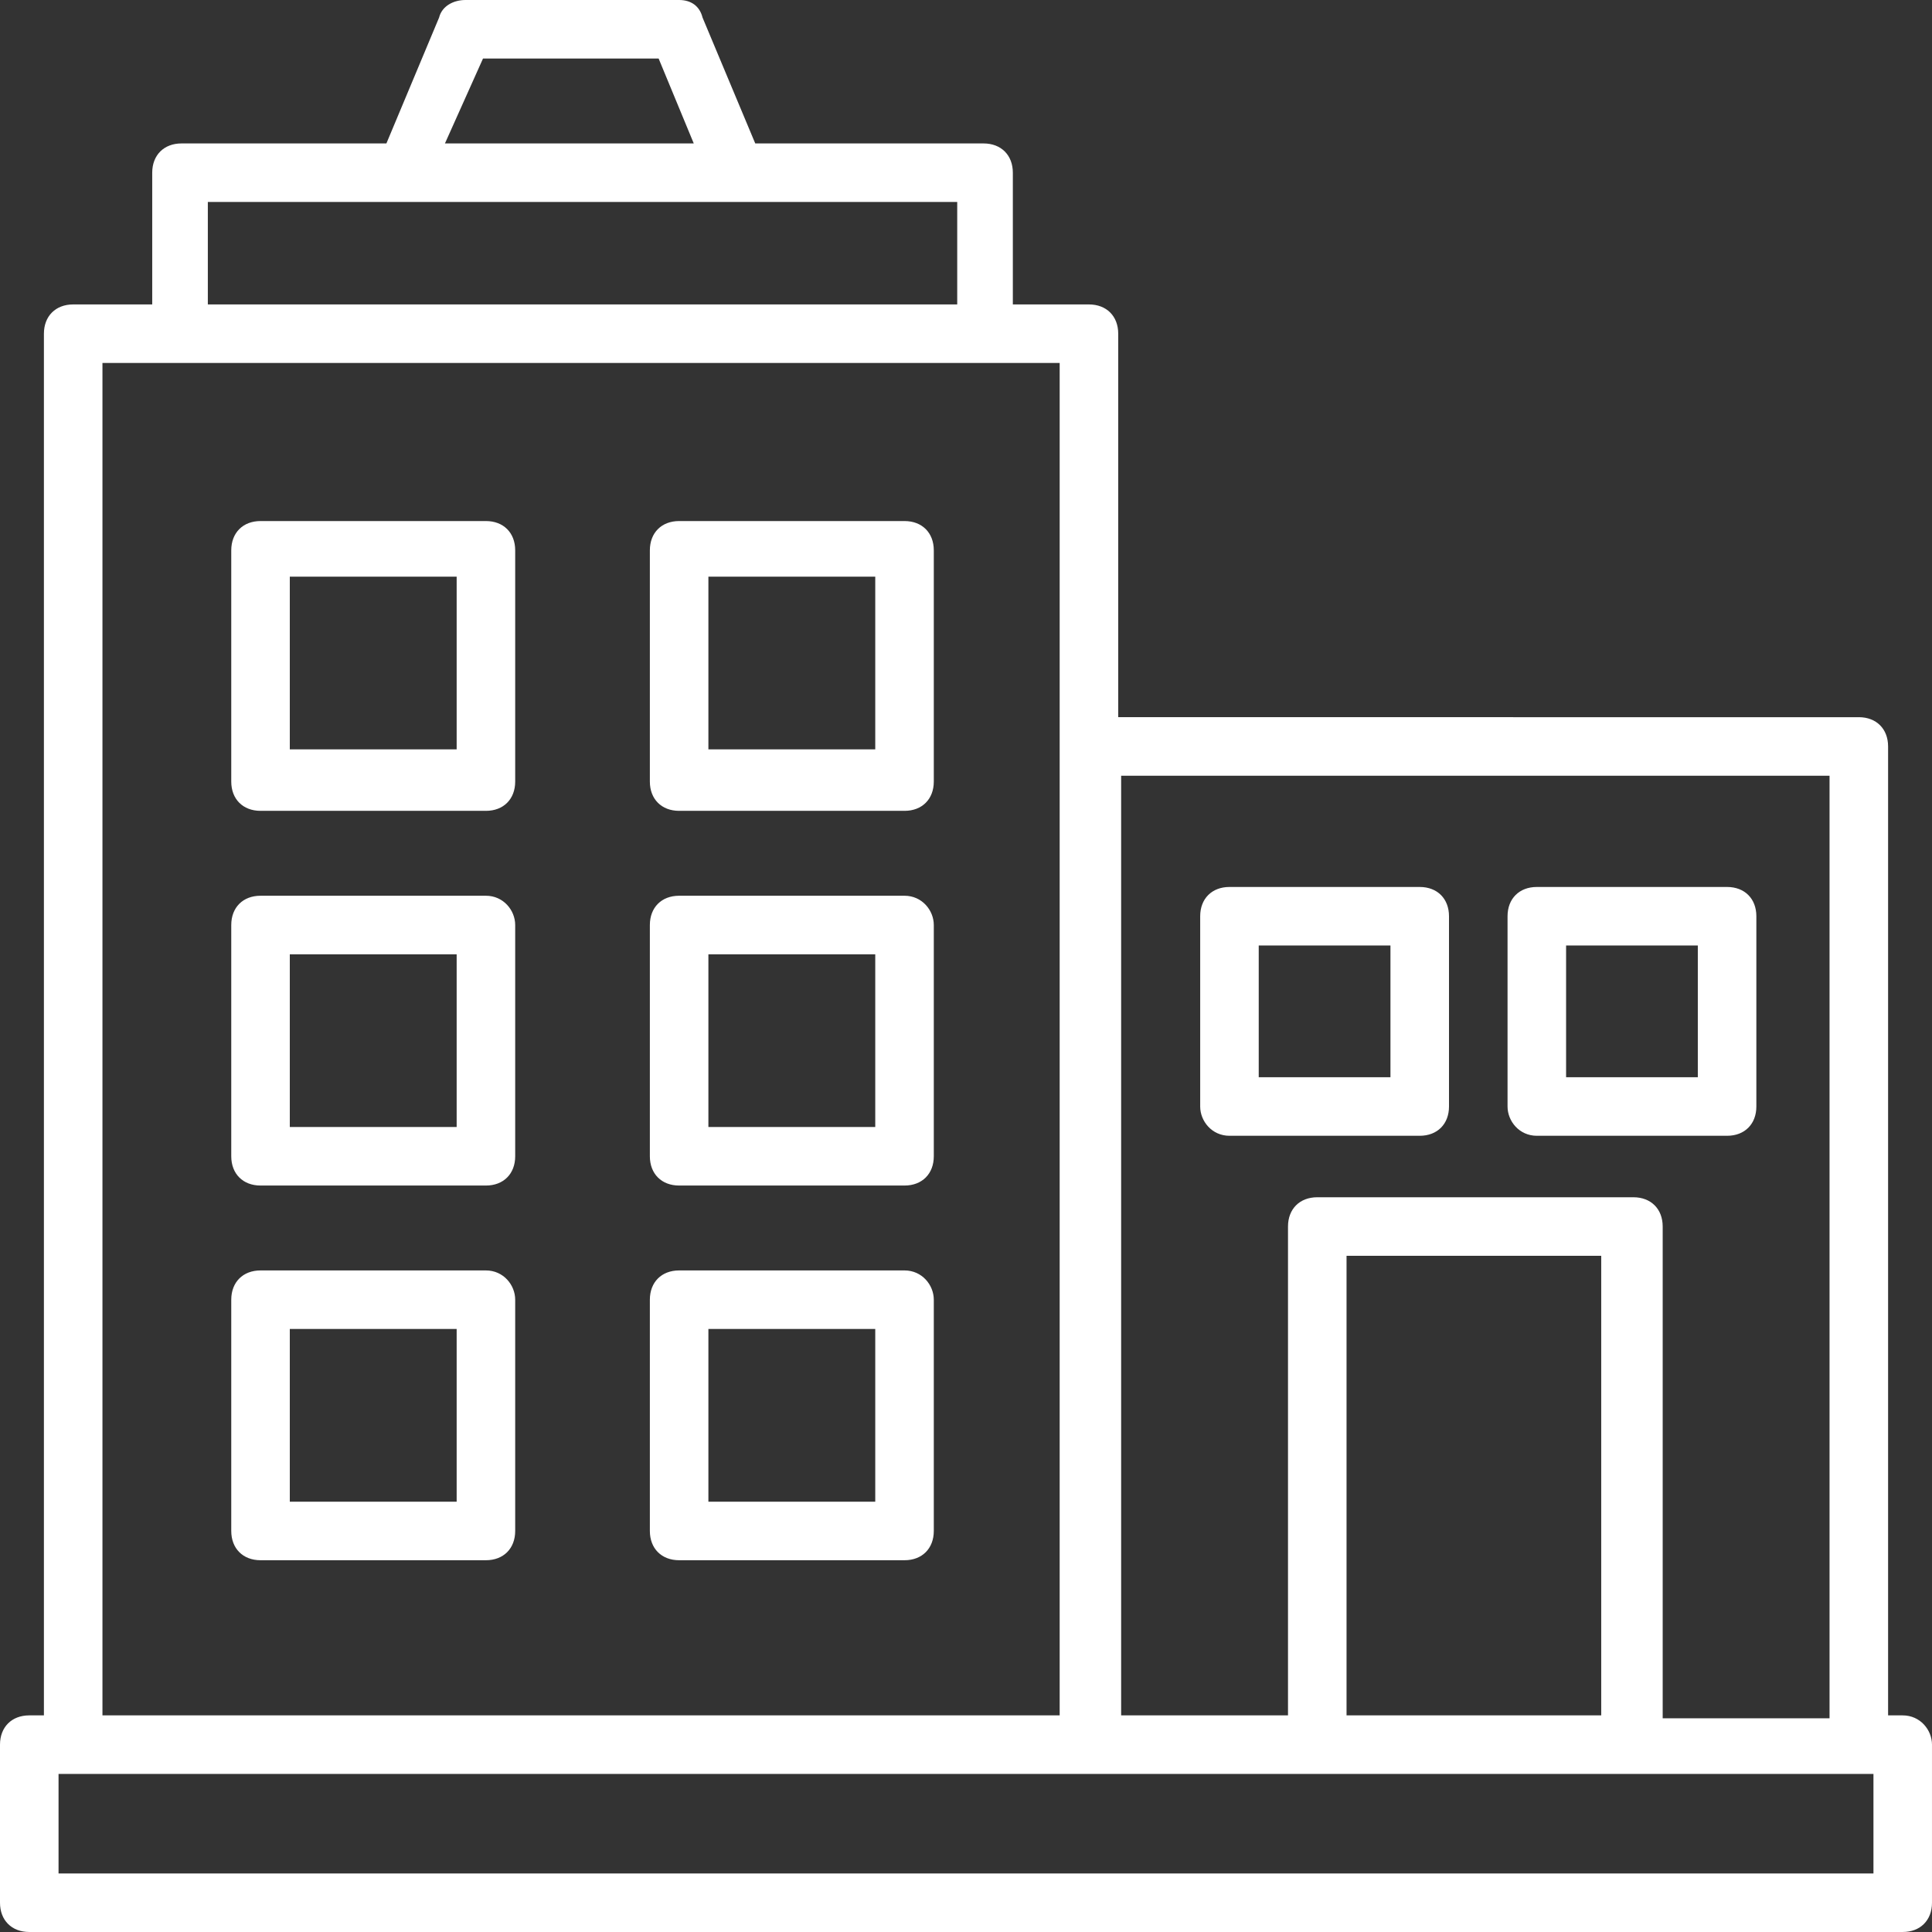
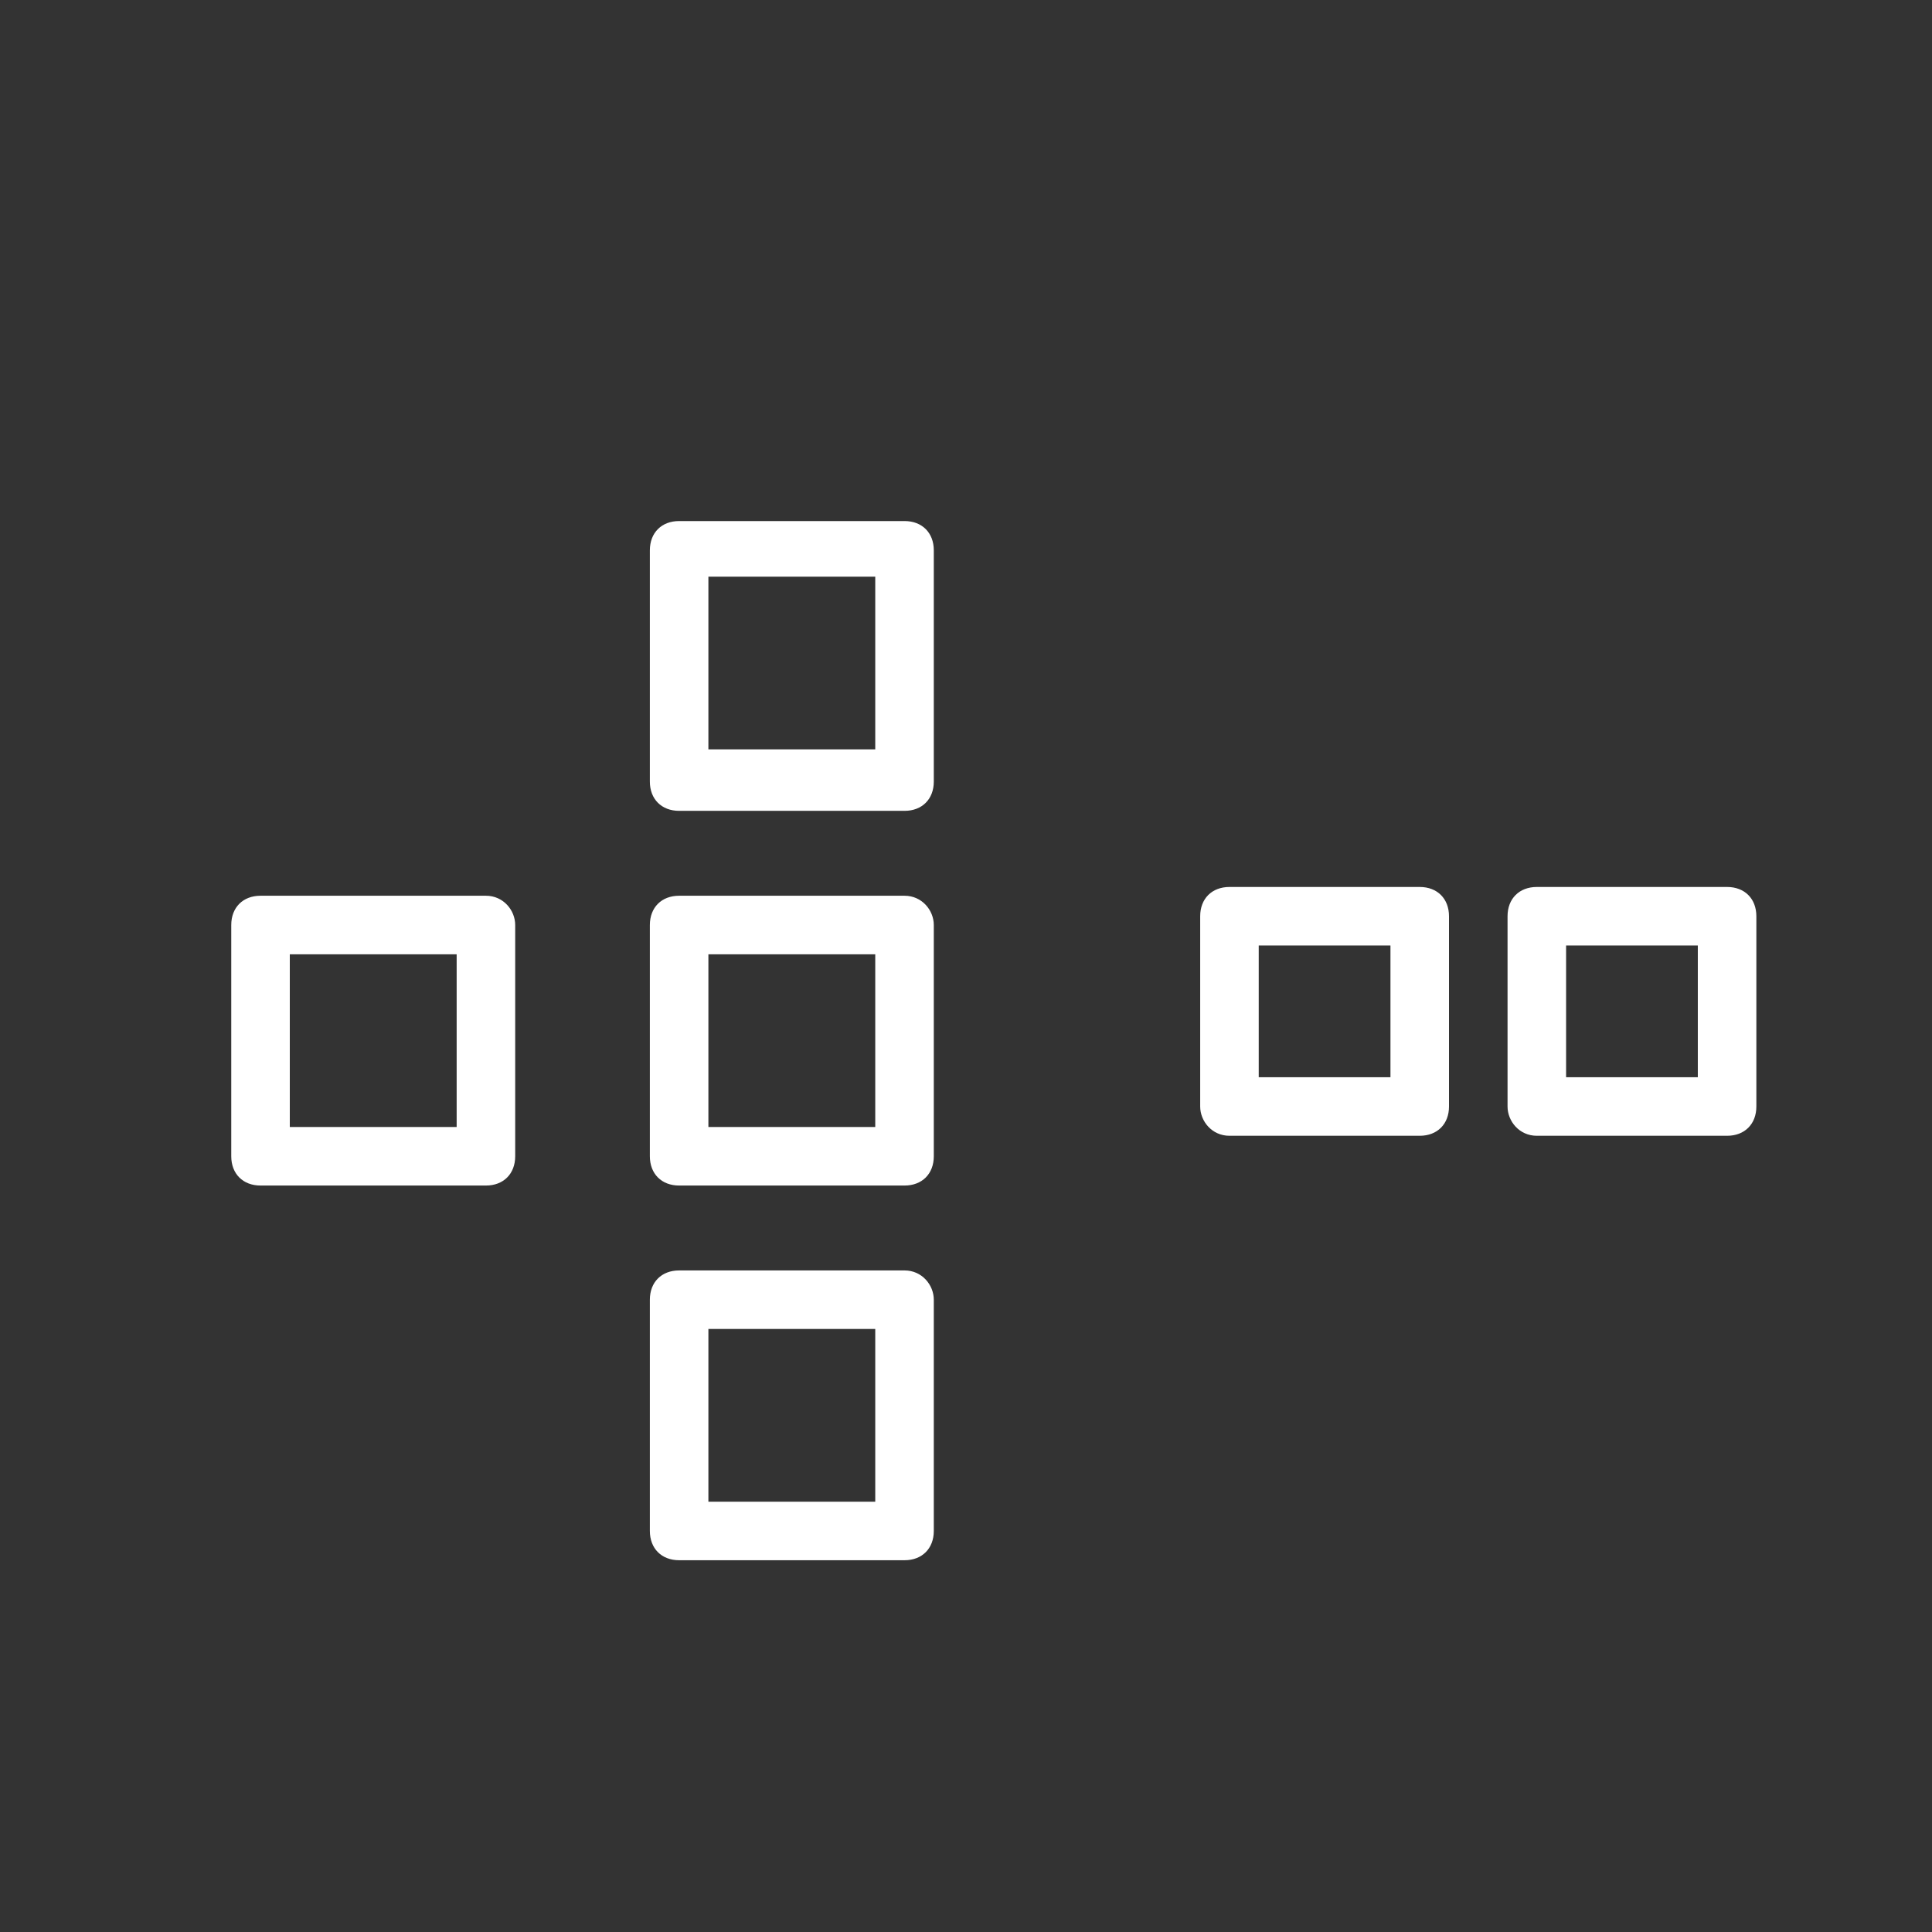
<svg xmlns="http://www.w3.org/2000/svg" version="1.1" id="Capa_1" x="0px" y="0px" viewBox="0 0 496.941 496.941" style="enable-background:new 0 0 496.941 496.941;" xml:space="preserve">
  <rect x="0" y="0" width="496.941" height="496.941" fill="#333333" stroke="none" />
  <g>
    <g>
      <g>
-         <path fill="white" d="M124.988,134.023H67.012c-4.518,0-7.529,3.012-7.529,7.529v59.482c0,4.518,3.012,7.529,7.529,7.529h57.976     c4.518,0,7.529-3.012,7.529-7.529v-59.482C132.518,137.035,129.506,134.023,124.988,134.023z M117.459,192.753H74.541v-44.424     h42.918V192.753z" />
        <path fill="white" d="M232.659,134.023h-57.976c-4.518,0-7.529,3.012-7.529,7.529v59.482c0,4.518,3.012,7.529,7.529,7.529h57.976     c4.518,0,7.529-3.012,7.529-7.529v-59.482C240.188,137.035,237.176,134.023,232.659,134.023z M225.129,192.753h-42.918v-44.424     h42.918V192.753z" />
        <path fill="white" d="M232.659,230.4h-57.976c-4.518,0-7.529,3.012-7.529,7.529v59.482c0,4.518,3.012,7.529,7.529,7.529h57.976     c4.518,0,7.529-3.012,7.529-7.529v-59.482C240.188,234.165,237.176,230.4,232.659,230.4z M225.129,289.882h-42.918v-44.424     h42.918V289.882z" />
        <path fill="white" d="M232.659,326.776h-57.976c-4.518,0-7.529,3.012-7.529,7.529v59.482c0,4.518,3.012,7.529,7.529,7.529h57.976     c4.518,0,7.529-3.012,7.529-7.529v-59.482C240.188,330.541,237.176,326.776,232.659,326.776z M225.129,386.259h-42.918v-44.424     h42.918V386.259z" />
        <path fill="white" d="M124.988,230.4H67.012c-4.518,0-7.529,3.012-7.529,7.529v59.482c0,4.518,3.012,7.529,7.529,7.529h57.976     c4.518,0,7.529-3.012,7.529-7.529v-59.482C132.518,234.165,129.506,230.4,124.988,230.4z M117.459,289.882H74.541v-44.424h42.918     V289.882z" />
-         <path fill="white" d="M124.988,326.776H67.012c-4.518,0-7.529,3.012-7.529,7.529v59.482c0,4.518,3.012,7.529,7.529,7.529h57.976     c4.518,0,7.529-3.012,7.529-7.529v-59.482C132.518,330.541,129.506,326.776,124.988,326.776z M117.459,386.259H74.541v-44.424     h42.918V386.259z" />
        <path fill="white" d="M372.706,284.612v-48.941c0-4.518-3.012-7.529-7.529-7.529h-48.941c-4.518,0-7.529,3.012-7.529,7.529v48.941     c0,3.765,3.012,7.529,7.529,7.529h48.941C369.694,292.141,372.706,289.129,372.706,284.612z M357.647,277.082h-33.882V243.2     h33.882V277.082z" />
        <path fill="white" d="M395.294,292.141h48.941c4.518,0,7.529-3.012,7.529-7.529v-48.941c0-4.518-3.012-7.529-7.529-7.529h-48.941     c-4.518,0-7.529,3.012-7.529,7.529v48.941C387.765,288.376,390.776,292.141,395.294,292.141z M402.824,243.2h33.882v33.882     h-33.882V243.2z" />
-         <path fill="white" d="M489.412,441.224h-3.765V192c0-4.518-3.012-7.529-7.529-7.529H287.624V85.835c0-4.518-3.012-7.529-7.529-7.529h-19.576     V44.424c0-4.518-3.012-7.529-7.529-7.529h-58.729L180.706,4.518C179.953,1.506,177.694,0,174.682,0h-54.965     c-3.012,0-6.023,1.506-6.776,4.518L99.388,36.894H46.682c-4.518,0-7.529,3.012-7.529,7.529v33.882H18.824     c-4.518,0-7.529,3.012-7.529,7.529v355.388H7.529c-4.518,0-7.529,3.012-7.529,7.529v40.659c0,4.518,3.012,7.529,7.529,7.529     h481.882c4.518,0,7.529-3.012,7.529-7.529v-40.659C496.941,444.988,493.929,441.224,489.412,441.224z M288.376,199.529h182.212     v242.447h-42.918V315.482c0-4.518-3.012-7.529-7.529-7.529h-81.318c-4.518,0-7.529,3.012-7.529,7.529v125.741h-42.918V199.529z      M411.859,323.012v118.212h-65.506V323.012H411.859z M124.235,15.059h45.176l9.035,21.835h-64L124.235,15.059z M53.459,51.953     c21.835,0,170.165,0,192.753,0v26.353H53.459V51.953z M26.353,93.365c7.529,0,246.212,0,246.212,0c0,75.294,0,271.059,0,347.859     H26.353V93.365z M481.882,481.882H15.059v-25.6h466.823V481.882z" />
      </g>
    </g>
  </g>
  <g>
</g>
  <g>
</g>
  <g>
</g>
  <g>
</g>
  <g>
</g>
  <g>
</g>
  <g>
</g>
  <g>
</g>
  <g>
</g>
  <g>
</g>
  <g>
</g>
  <g>
</g>
  <g>
</g>
  <g>
</g>
  <g>
</g>
</svg>